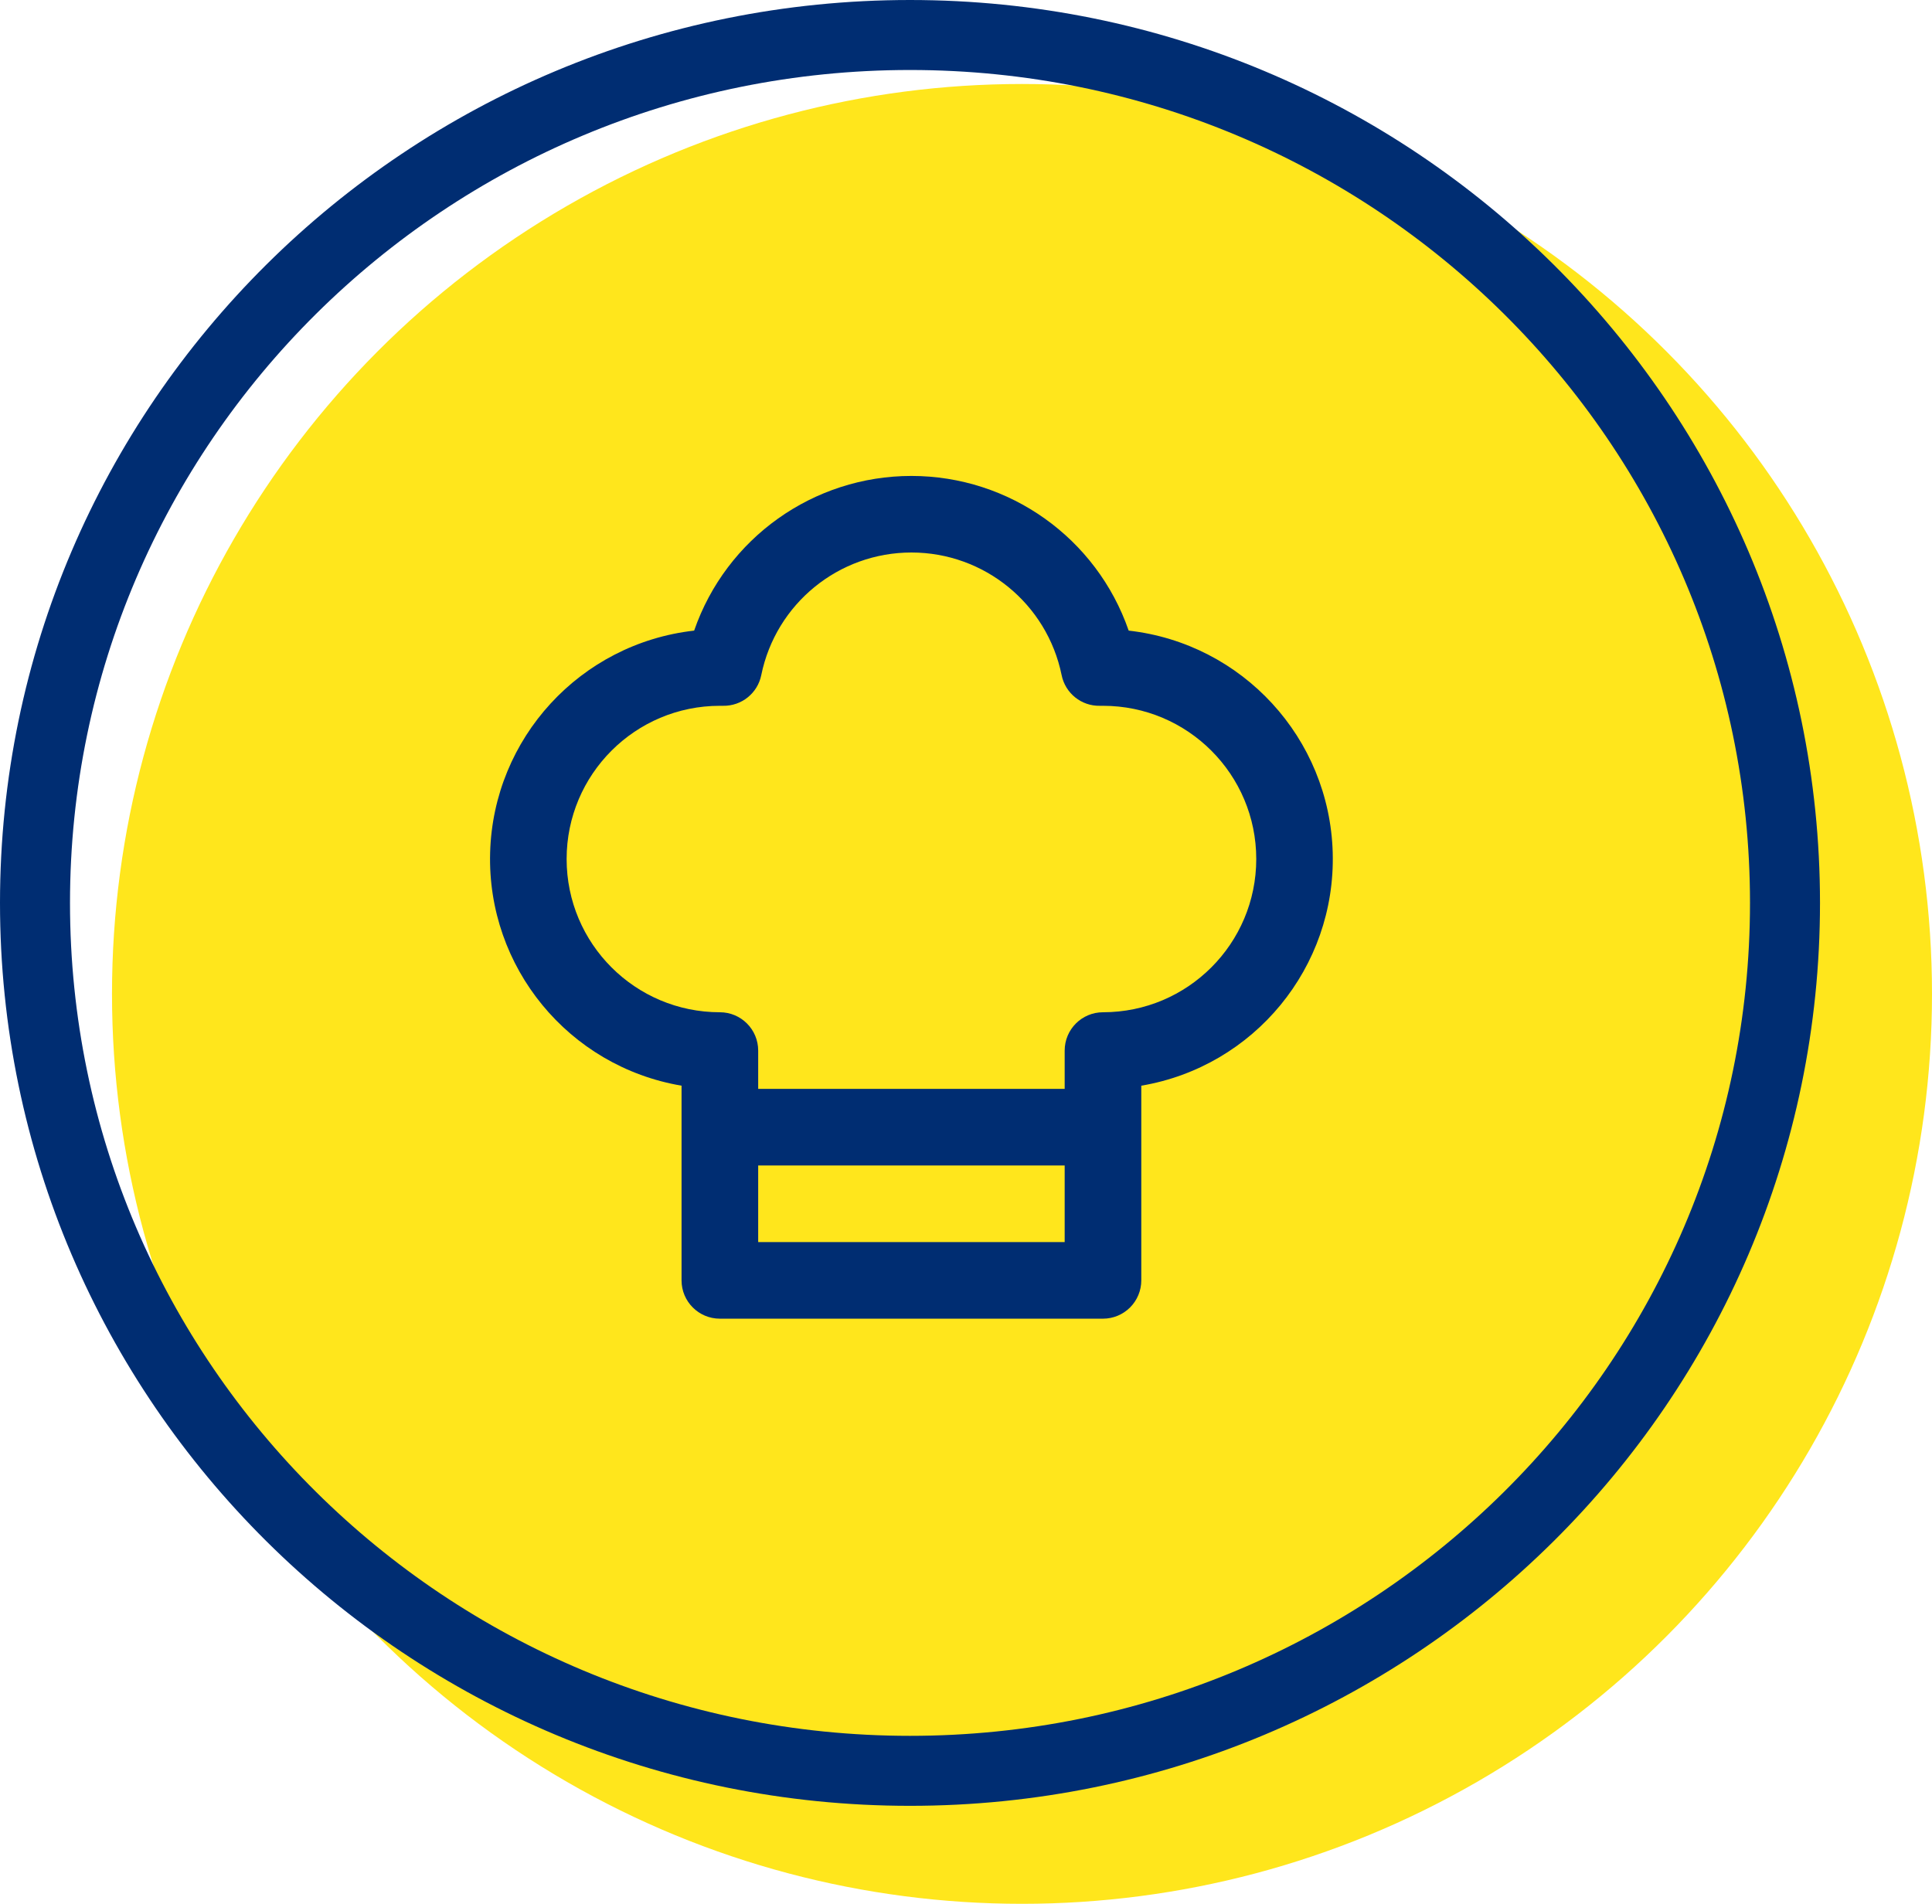
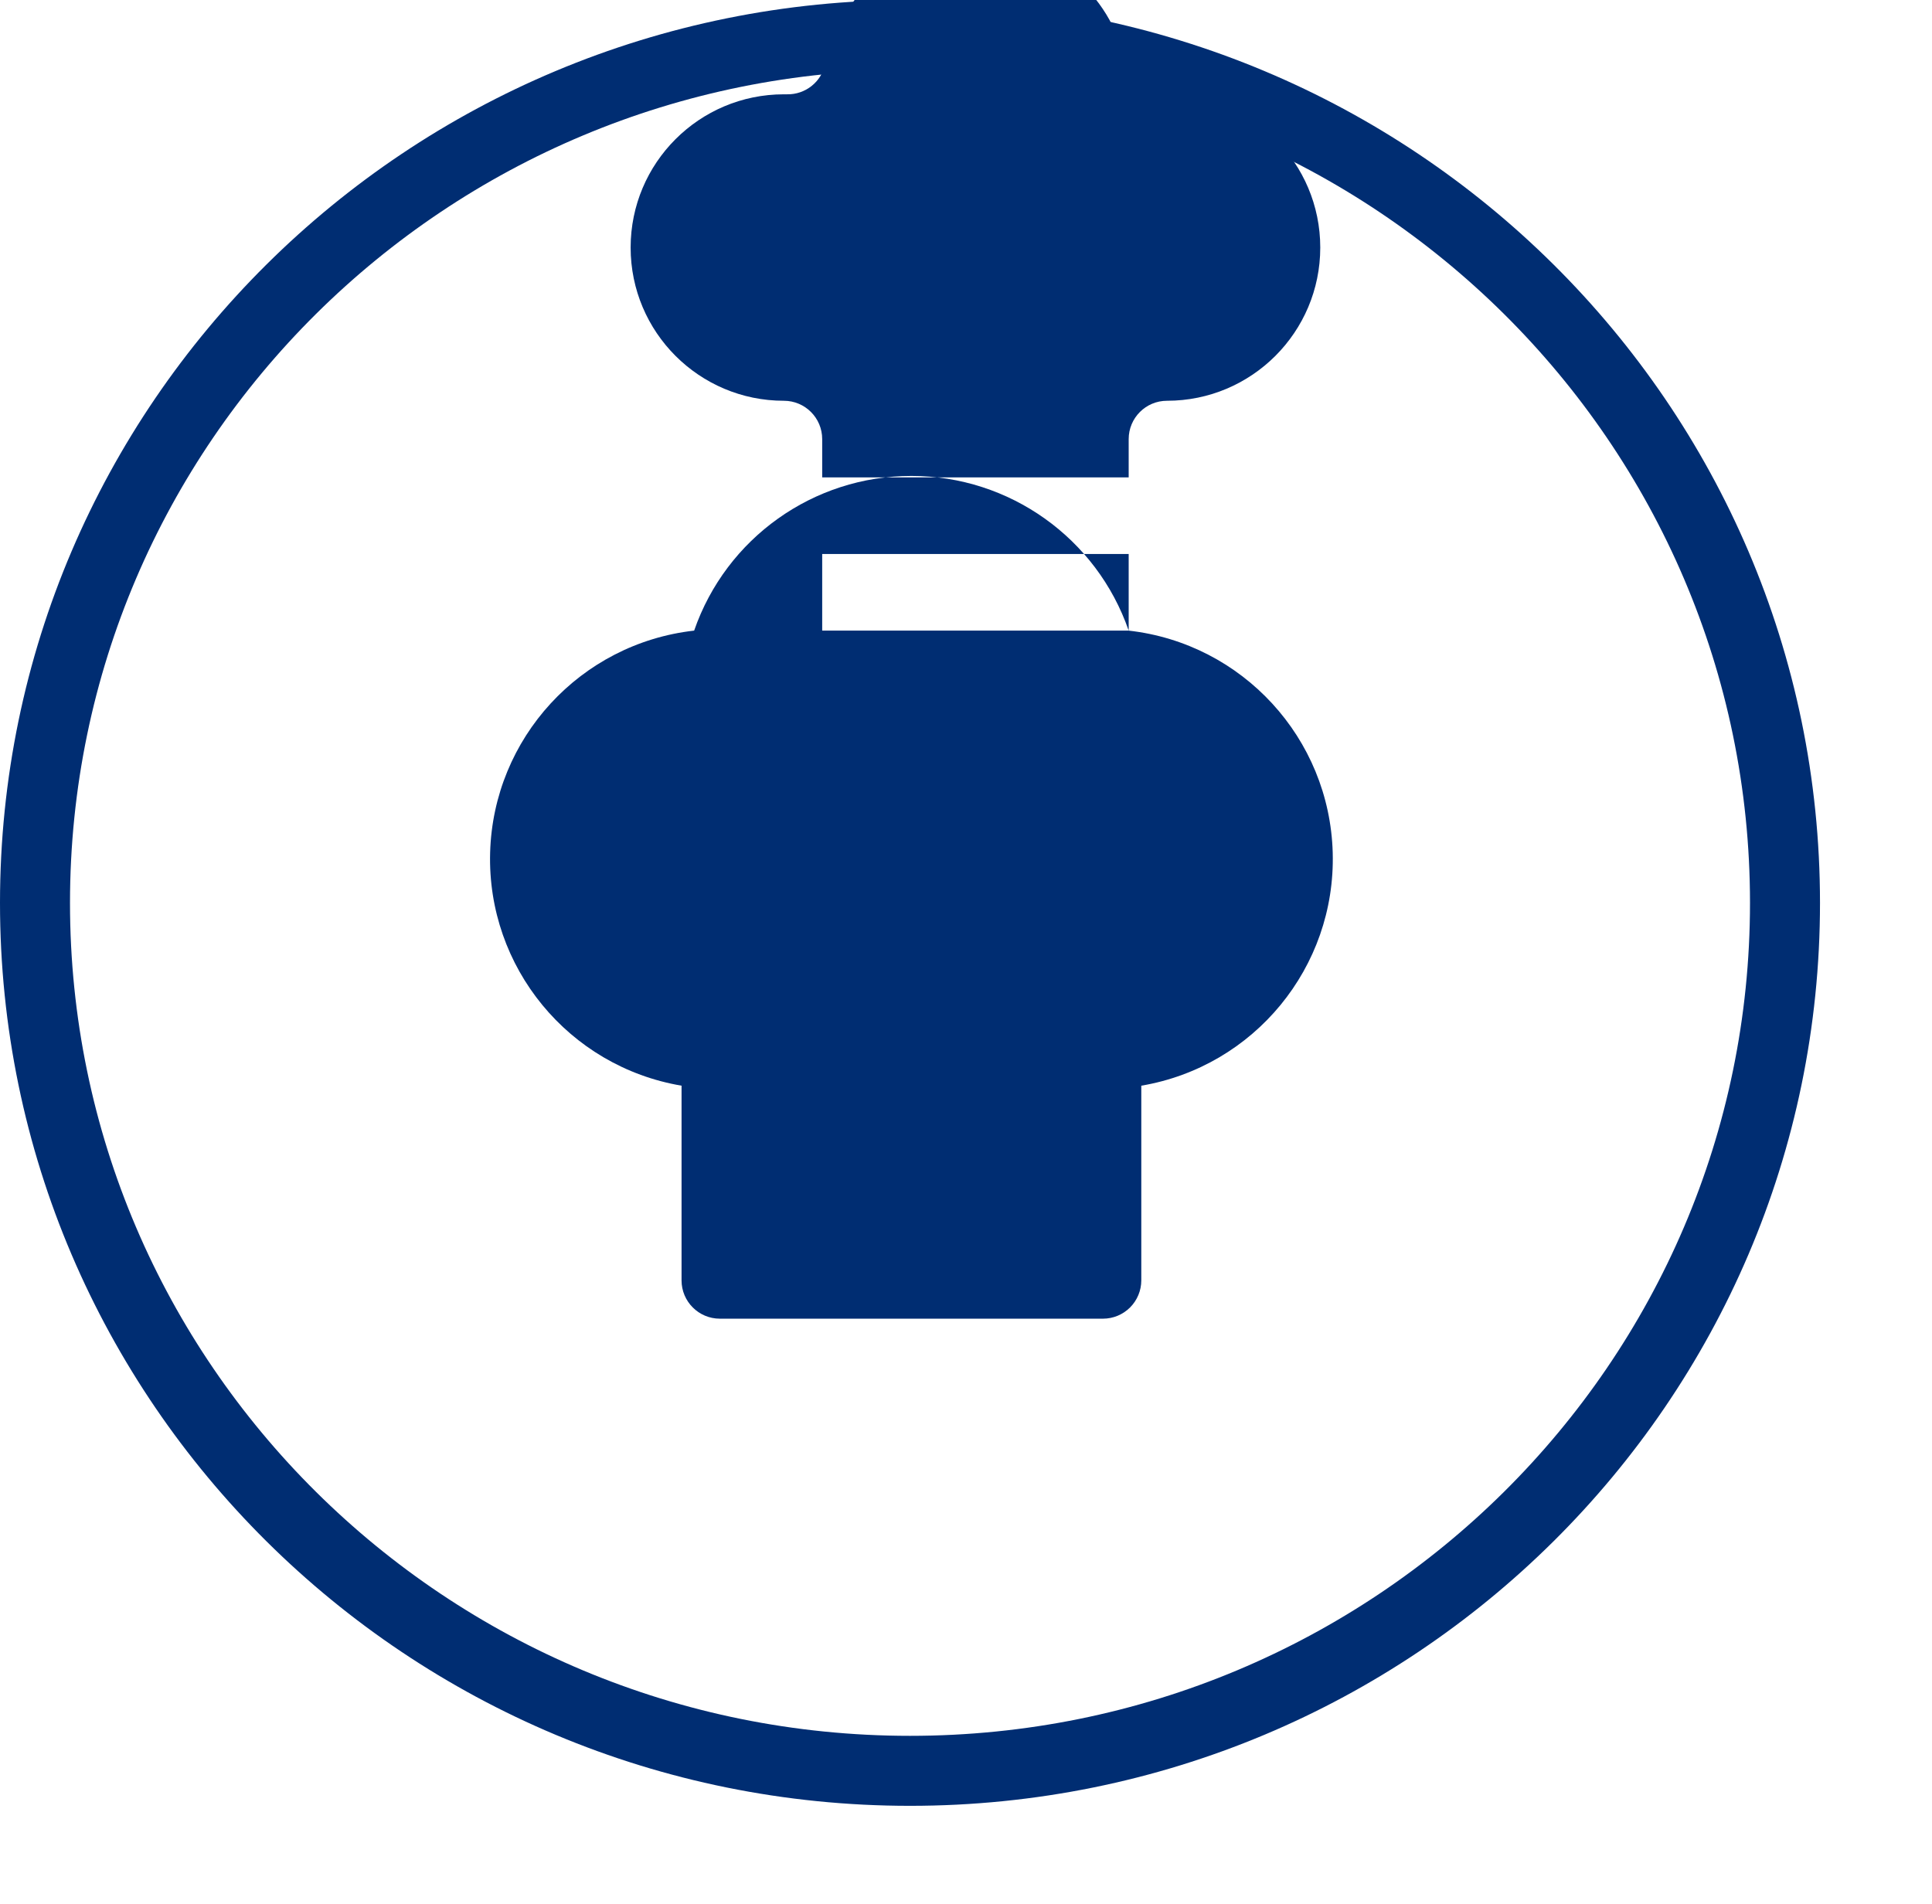
<svg xmlns="http://www.w3.org/2000/svg" viewBox="0 0 138 136">
  <g>
-     <circle cx="73" cy="71" fill="#ffe61c" r="65" />
    <g fill="#002d72">
      <path d="m65 0c-35.894 0-65 28.873-65 64.5 0 35.627 29.106 64.5 65 64.5 35.894 0 65-28.873 65-64.5 0-35.627-29.106-64.5-65-64.5zm0 5c33.142 0 60 26.644 60 59.5s-26.858 59.5-60 59.5-60-26.644-60-59.5 26.858-59.5 60-59.5z" />
-       <path d="m80.62 45.048c-2.29-6.614-8.52-11.049-15.519-11.049s-13.229 4.436-15.519 11.049c-8.132.918-14.347 7.683-14.573 15.863-.226 8.18 5.605 15.279 13.673 16.645v13.911c.002 1.51 1.227 2.733 2.737 2.733h27.365c.726 0 1.422-.288 1.935-.802.513-.513.802-1.209.802-1.935v-13.907c8.069-1.366 13.9-8.465 13.673-16.645-.226-8.18-6.442-14.945-14.573-15.863zm-4.572 43.682h-21.892v-5.473h21.892zm2.737-16.419c-1.512 0-2.737 1.225-2.737 2.737v2.737h-21.892v-2.737c0-1.512-1.225-2.737-2.737-2.737-6.045 0-10.946-4.901-10.946-10.946s4.901-10.946 10.946-10.946h.074.147c1.323.027 2.475-.896 2.736-2.193 1.041-5.097 5.525-8.758 10.727-8.758s9.686 3.661 10.727 8.758c.261 1.297 1.413 2.221 2.736 2.193h.147.073c6.045 0 10.946 4.901 10.946 10.946s-4.901 10.946-10.946 10.946z" />
+       <path d="m80.62 45.048c-2.29-6.614-8.52-11.049-15.519-11.049s-13.229 4.436-15.519 11.049c-8.132.918-14.347 7.683-14.573 15.863-.226 8.18 5.605 15.279 13.673 16.645v13.911c.002 1.51 1.227 2.733 2.737 2.733h27.365c.726 0 1.422-.288 1.935-.802.513-.513.802-1.209.802-1.935v-13.907c8.069-1.366 13.9-8.465 13.673-16.645-.226-8.18-6.442-14.945-14.573-15.863zh-21.892v-5.473h21.892zm2.737-16.419c-1.512 0-2.737 1.225-2.737 2.737v2.737h-21.892v-2.737c0-1.512-1.225-2.737-2.737-2.737-6.045 0-10.946-4.901-10.946-10.946s4.901-10.946 10.946-10.946h.074.147c1.323.027 2.475-.896 2.736-2.193 1.041-5.097 5.525-8.758 10.727-8.758s9.686 3.661 10.727 8.758c.261 1.297 1.413 2.221 2.736 2.193h.147.073c6.045 0 10.946 4.901 10.946 10.946s-4.901 10.946-10.946 10.946z" />
    </g>
  </g>
</svg>